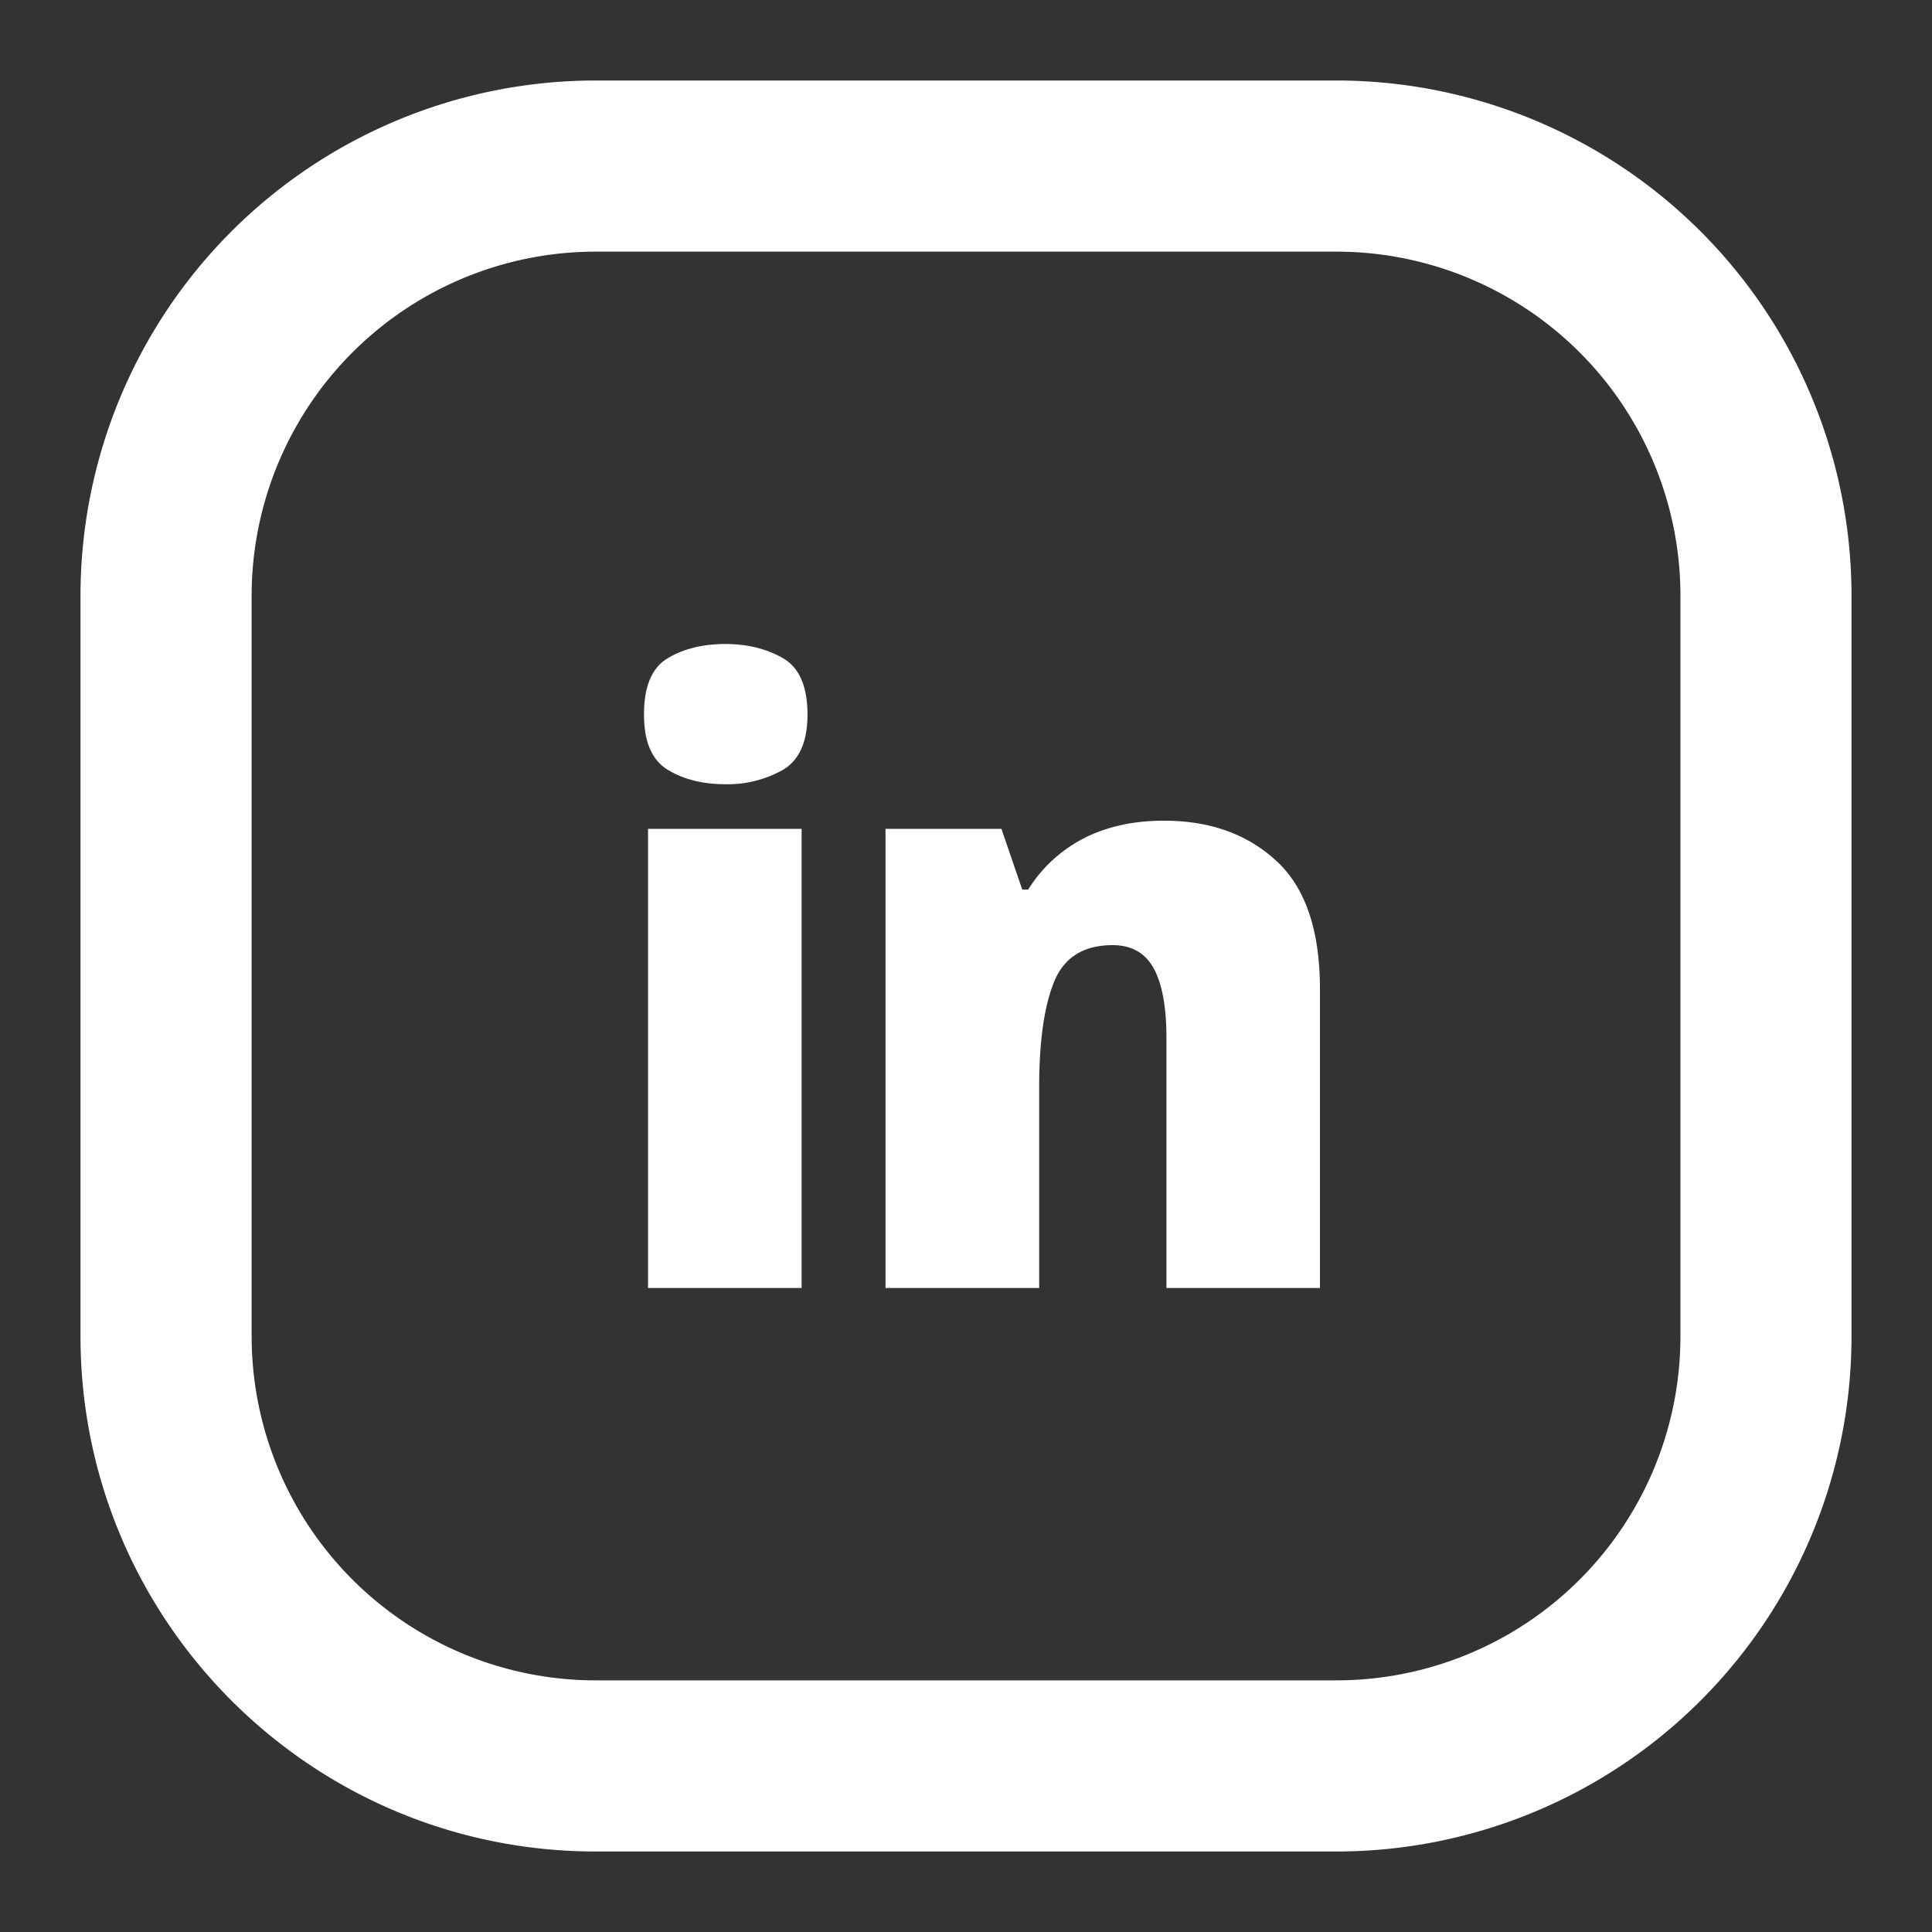
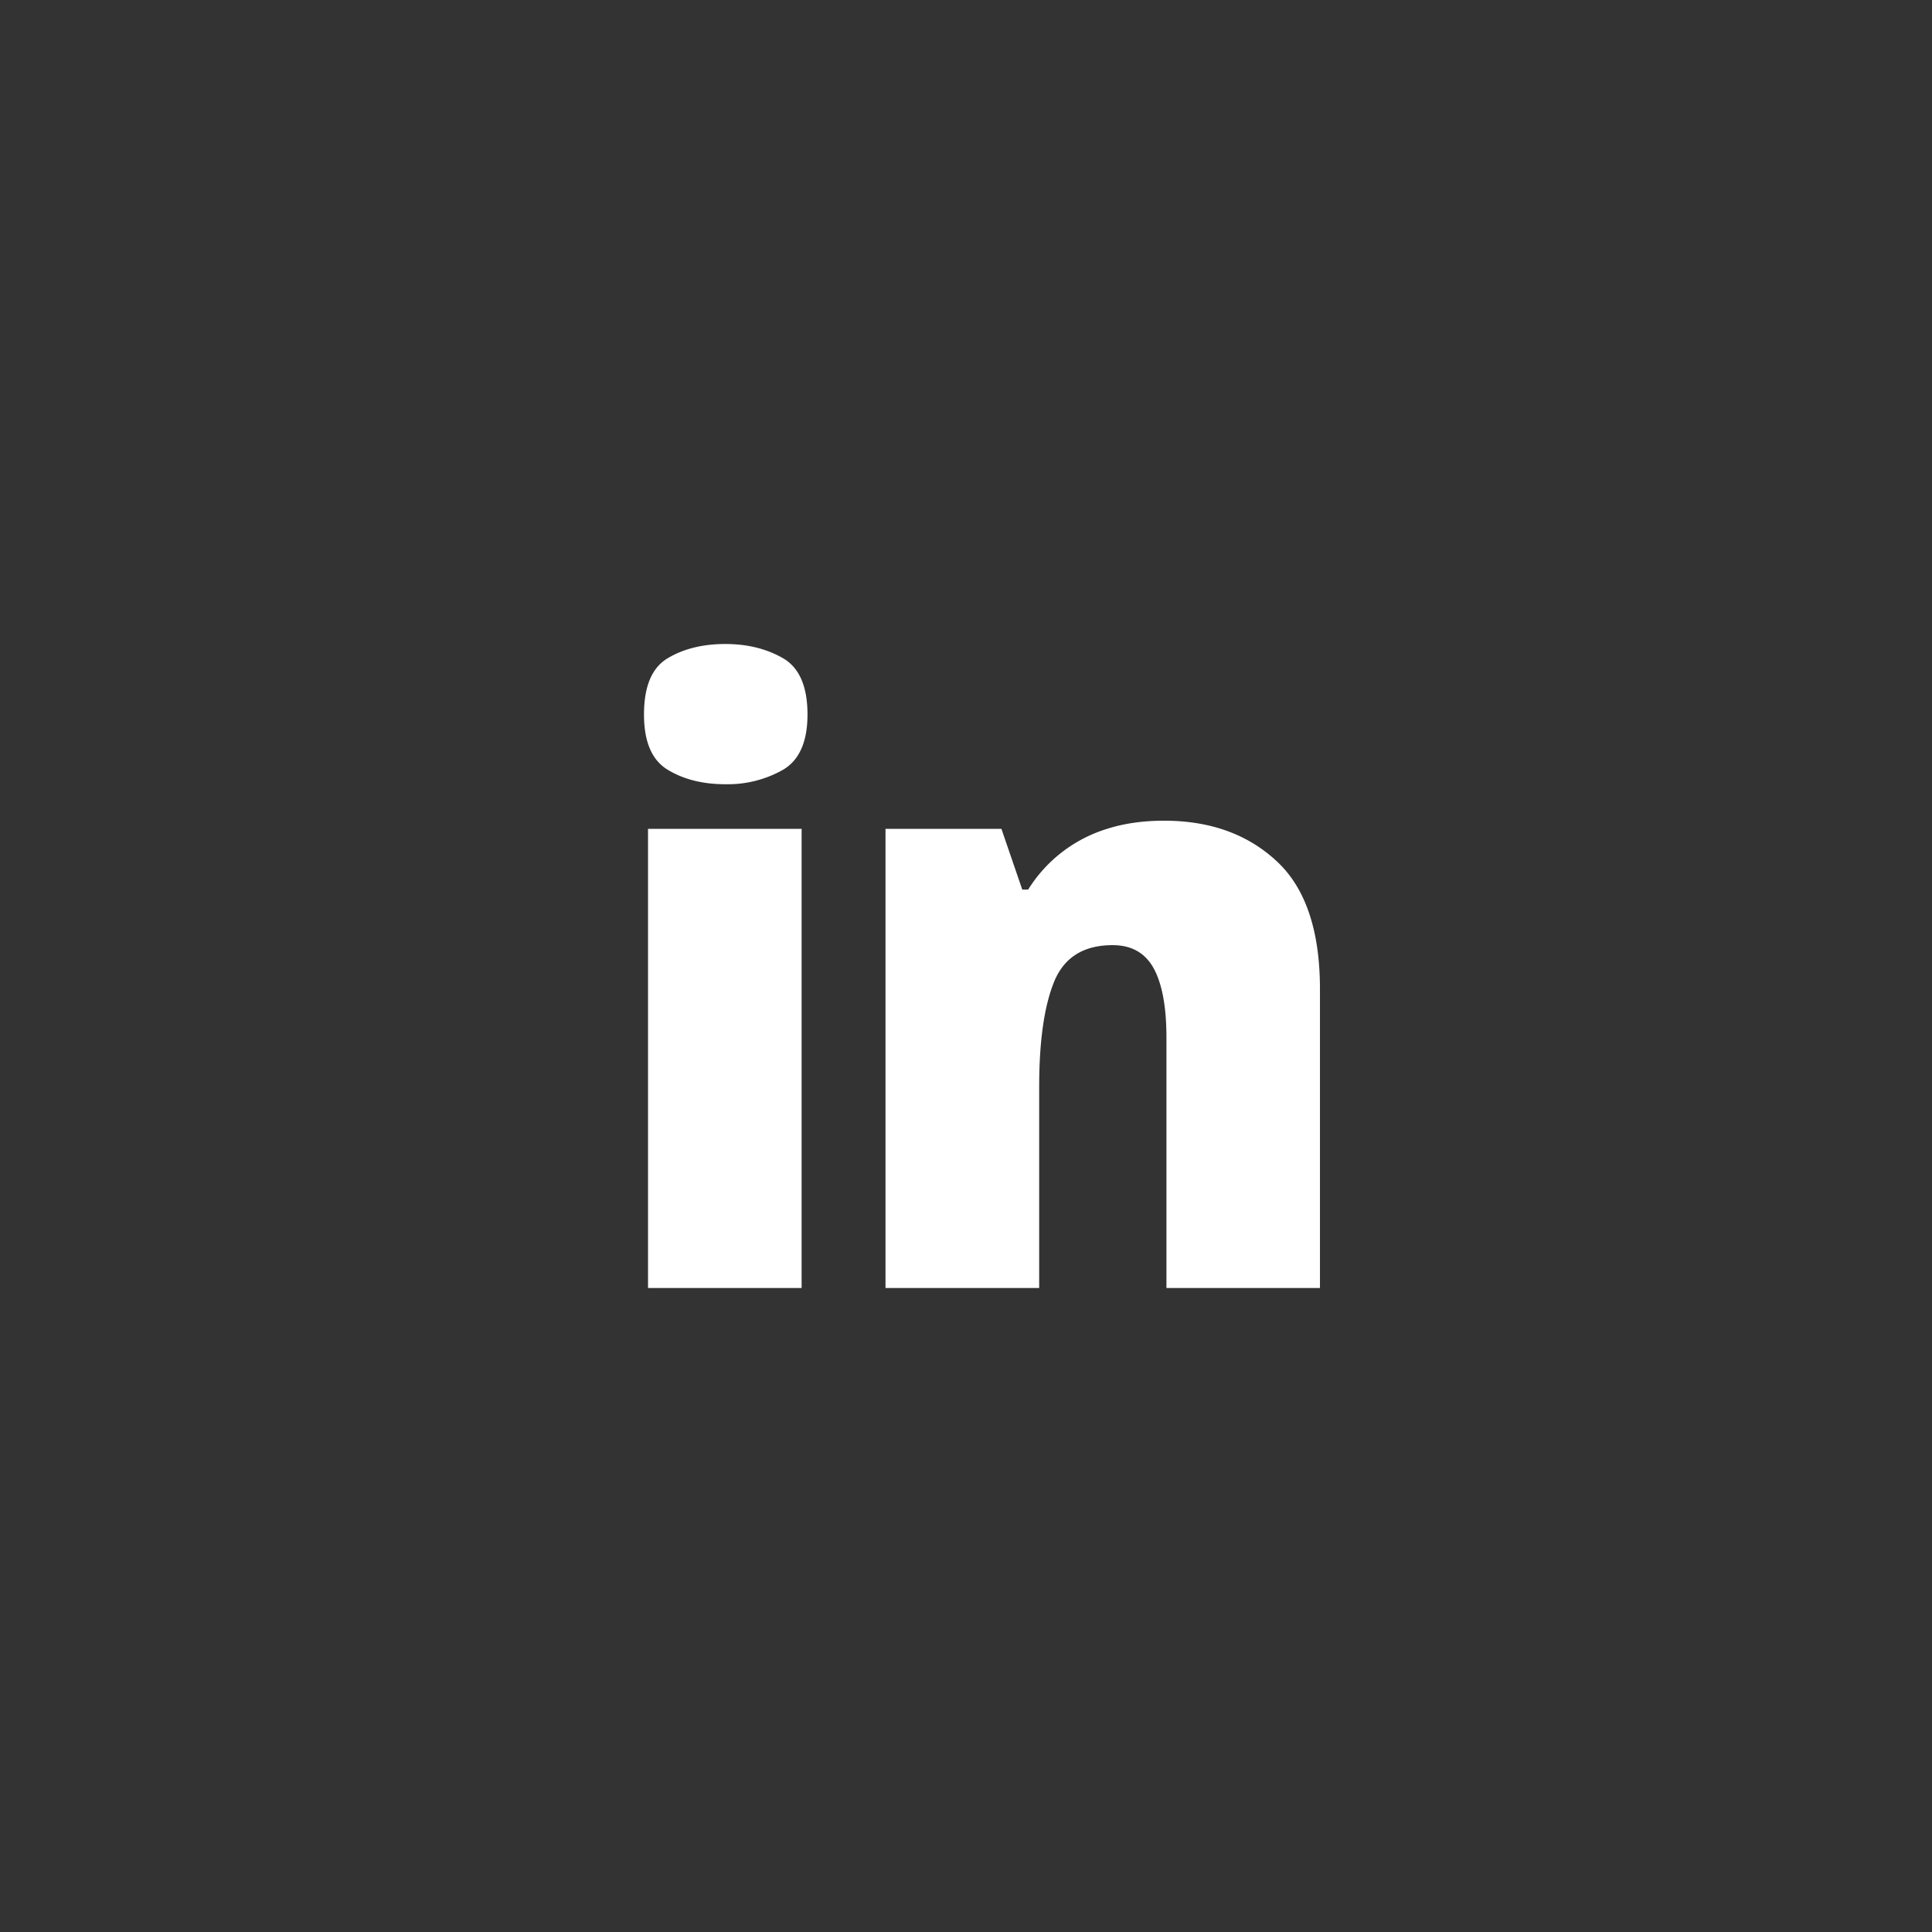
<svg xmlns="http://www.w3.org/2000/svg" xmlns:xlink="http://www.w3.org/1999/xlink" width="24" height="24" viewBox="0 0 24 24">
  <rect x="0" y="0" width="24" height="24" fill="#333333" stroke="none" />
  <defs>
    <path id="a" d="M0 22h22V0H0z" />
  </defs>
  <g transform="translate(1 1)" fill="none" fill-rule="evenodd">
-     <path d="M15.6 0H6.4A6.401 6.401 0 0 0 0 6.4v9.2C0 19.133 2.866 22 6.401 22H15.6a6.4 6.4 0 0 0 6.4-6.4V6.4A6.4 6.4 0 0 0 15.6 0zM6.4 2.126H15.6a4.274 4.274 0 0 1 4.275 4.275v9.198a4.274 4.274 0 0 1-4.275 4.275H6.401a4.275 4.275 0 0 1-4.275-4.275V6.401a4.275 4.275 0 0 1 4.275-4.275z" fill="#FFF" fill-rule="nonzero" />
    <mask id="b" fill="#fff">
      <use xlink:href="#a" />
    </mask>
    <g mask="url(#b)" fill="#FFF">
      <path d="M7.05 15h1.908V9.296H7.05V15zm.96-8c.274 0 .512.059.716.176.203.117.305.35.305.7 0 .339-.102.568-.305.687a1.393 1.393 0 0 1-.715.179c-.28 0-.519-.06-.715-.179C7.098 8.444 7 8.215 7 7.876c0-.35.098-.583.296-.7.196-.117.435-.176.715-.176zM13.46 9.195c.57 0 1.035.166 1.395.499.362.332.542.864.542 1.595V15H13.49v-3.11c0-.38-.053-.667-.158-.86-.106-.193-.276-.289-.51-.289-.362 0-.604.152-.728.456-.123.303-.185.739-.185 1.306V15H10V9.296h1.44l.259.755h.073a1.766 1.766 0 0 1 .981-.755c.21-.067.447-.101.707-.101" />
    </g>
  </g>
</svg>